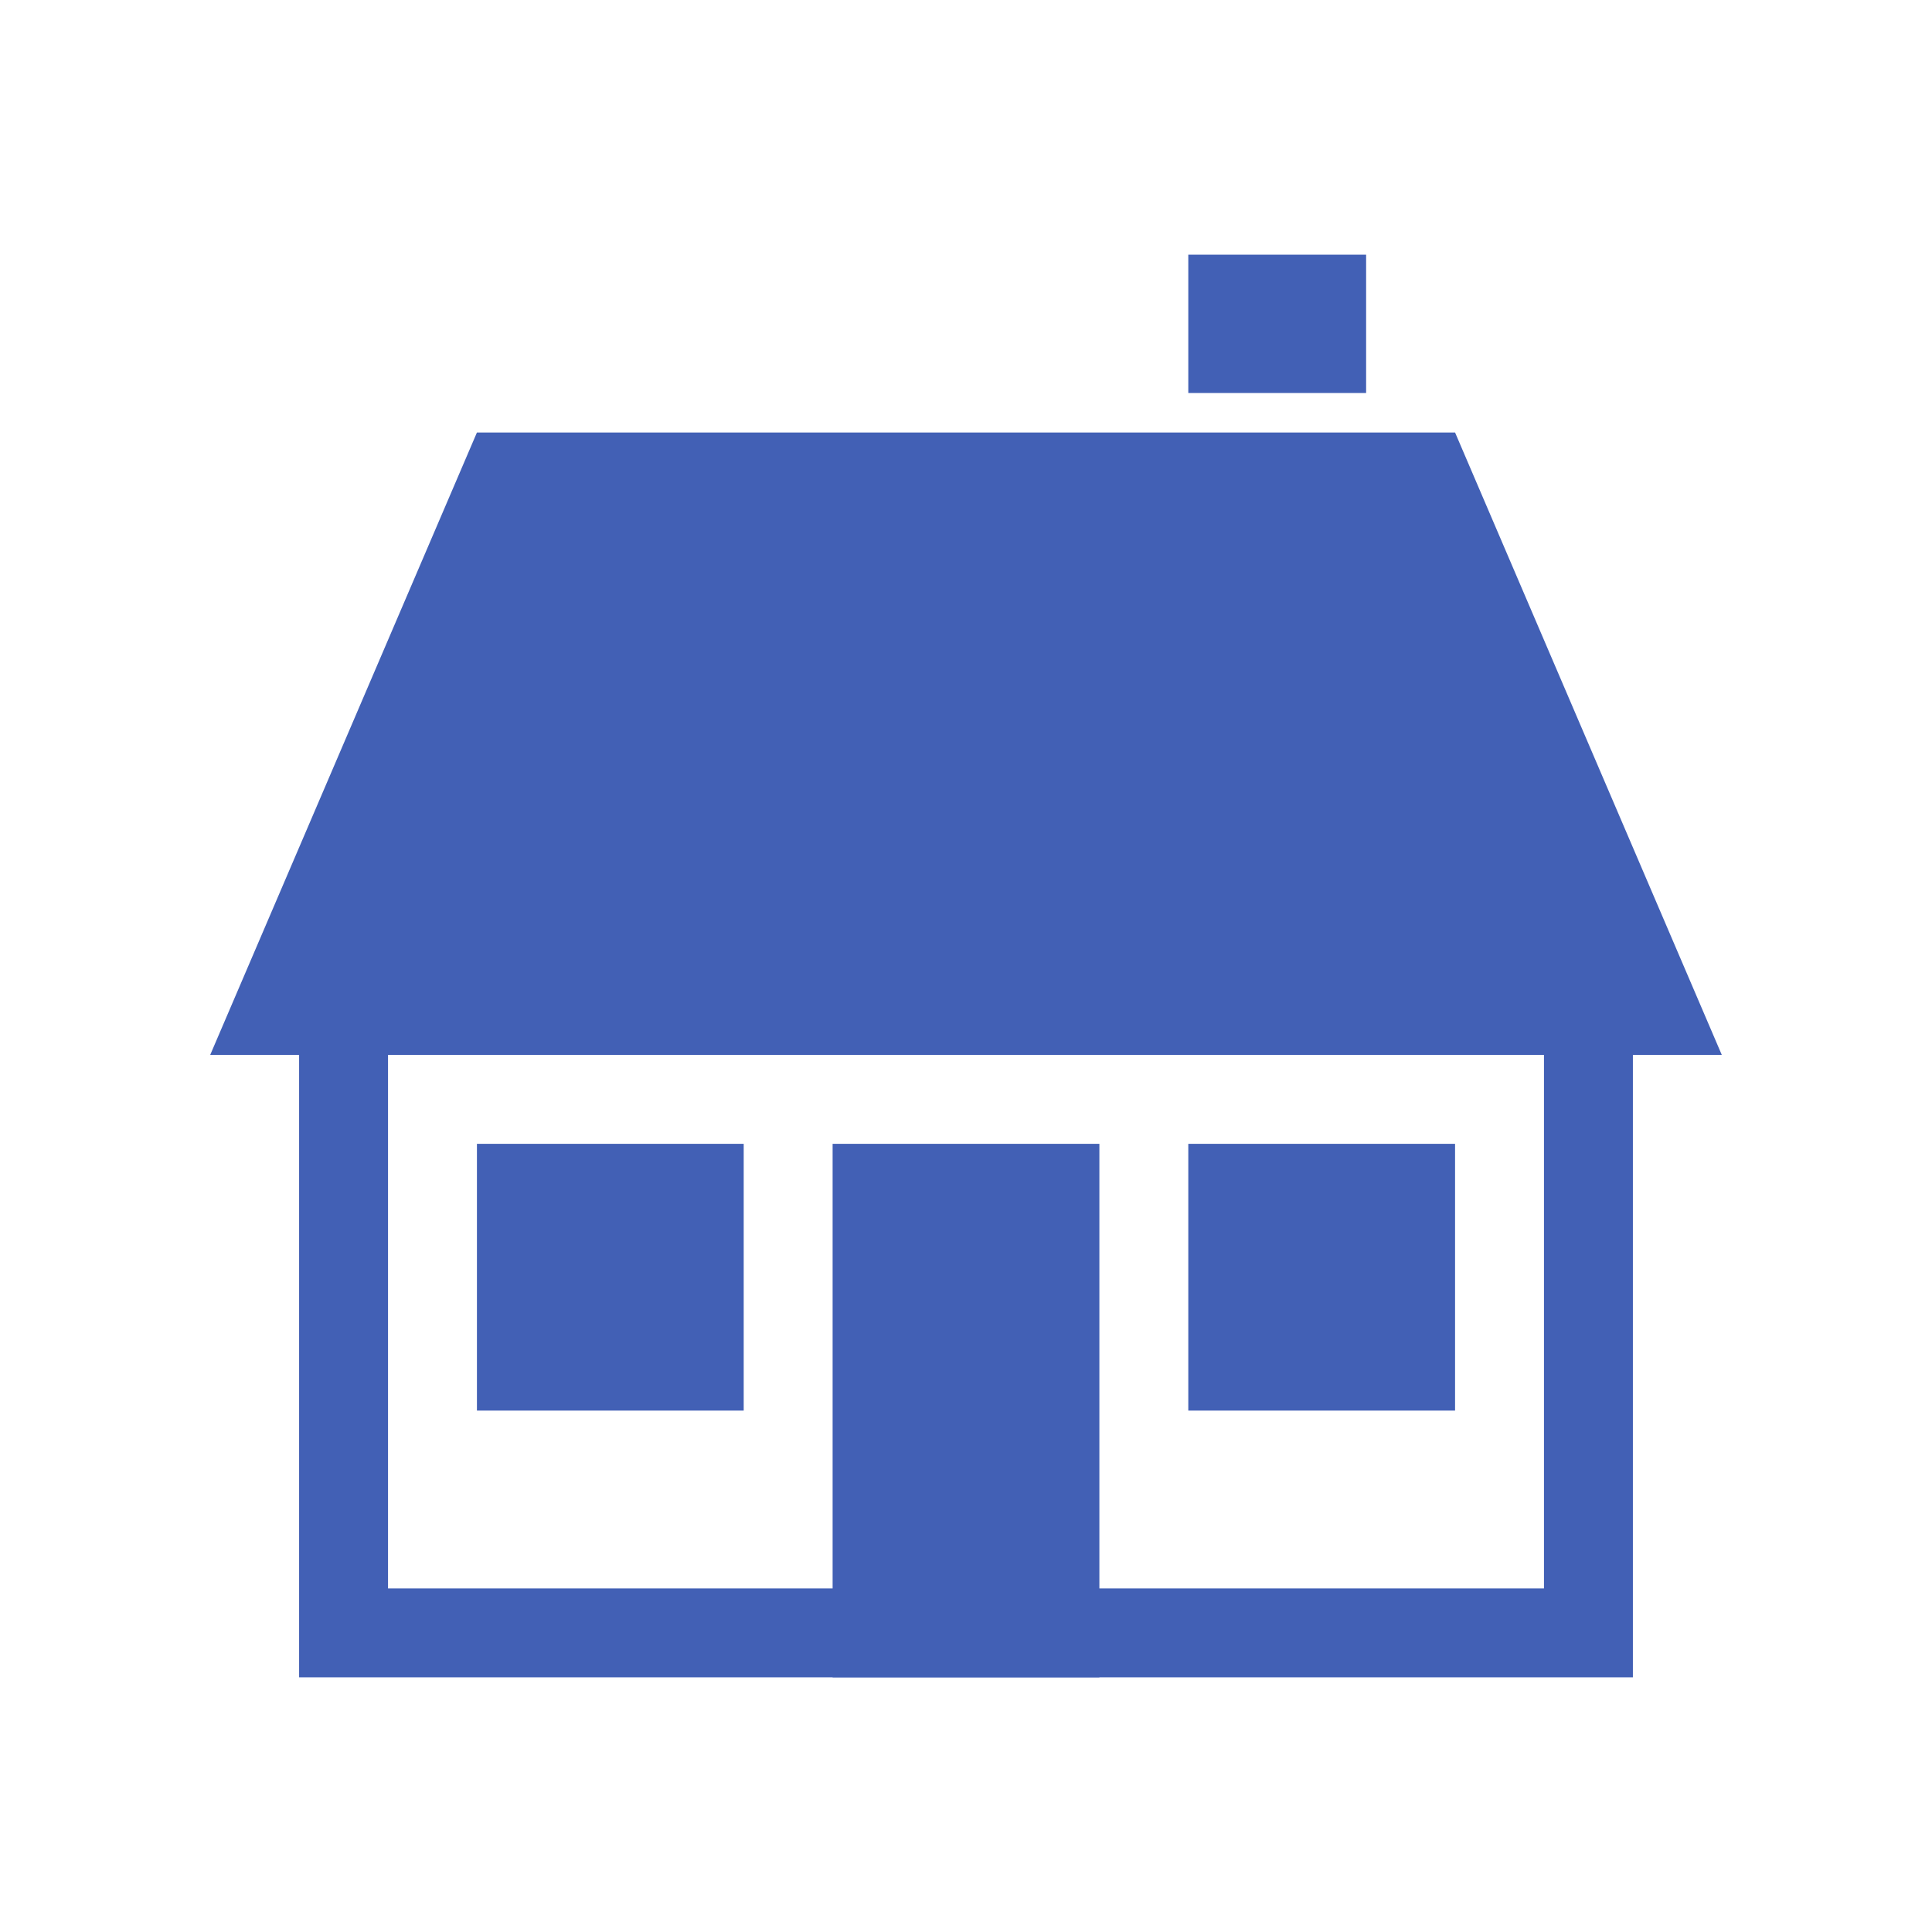
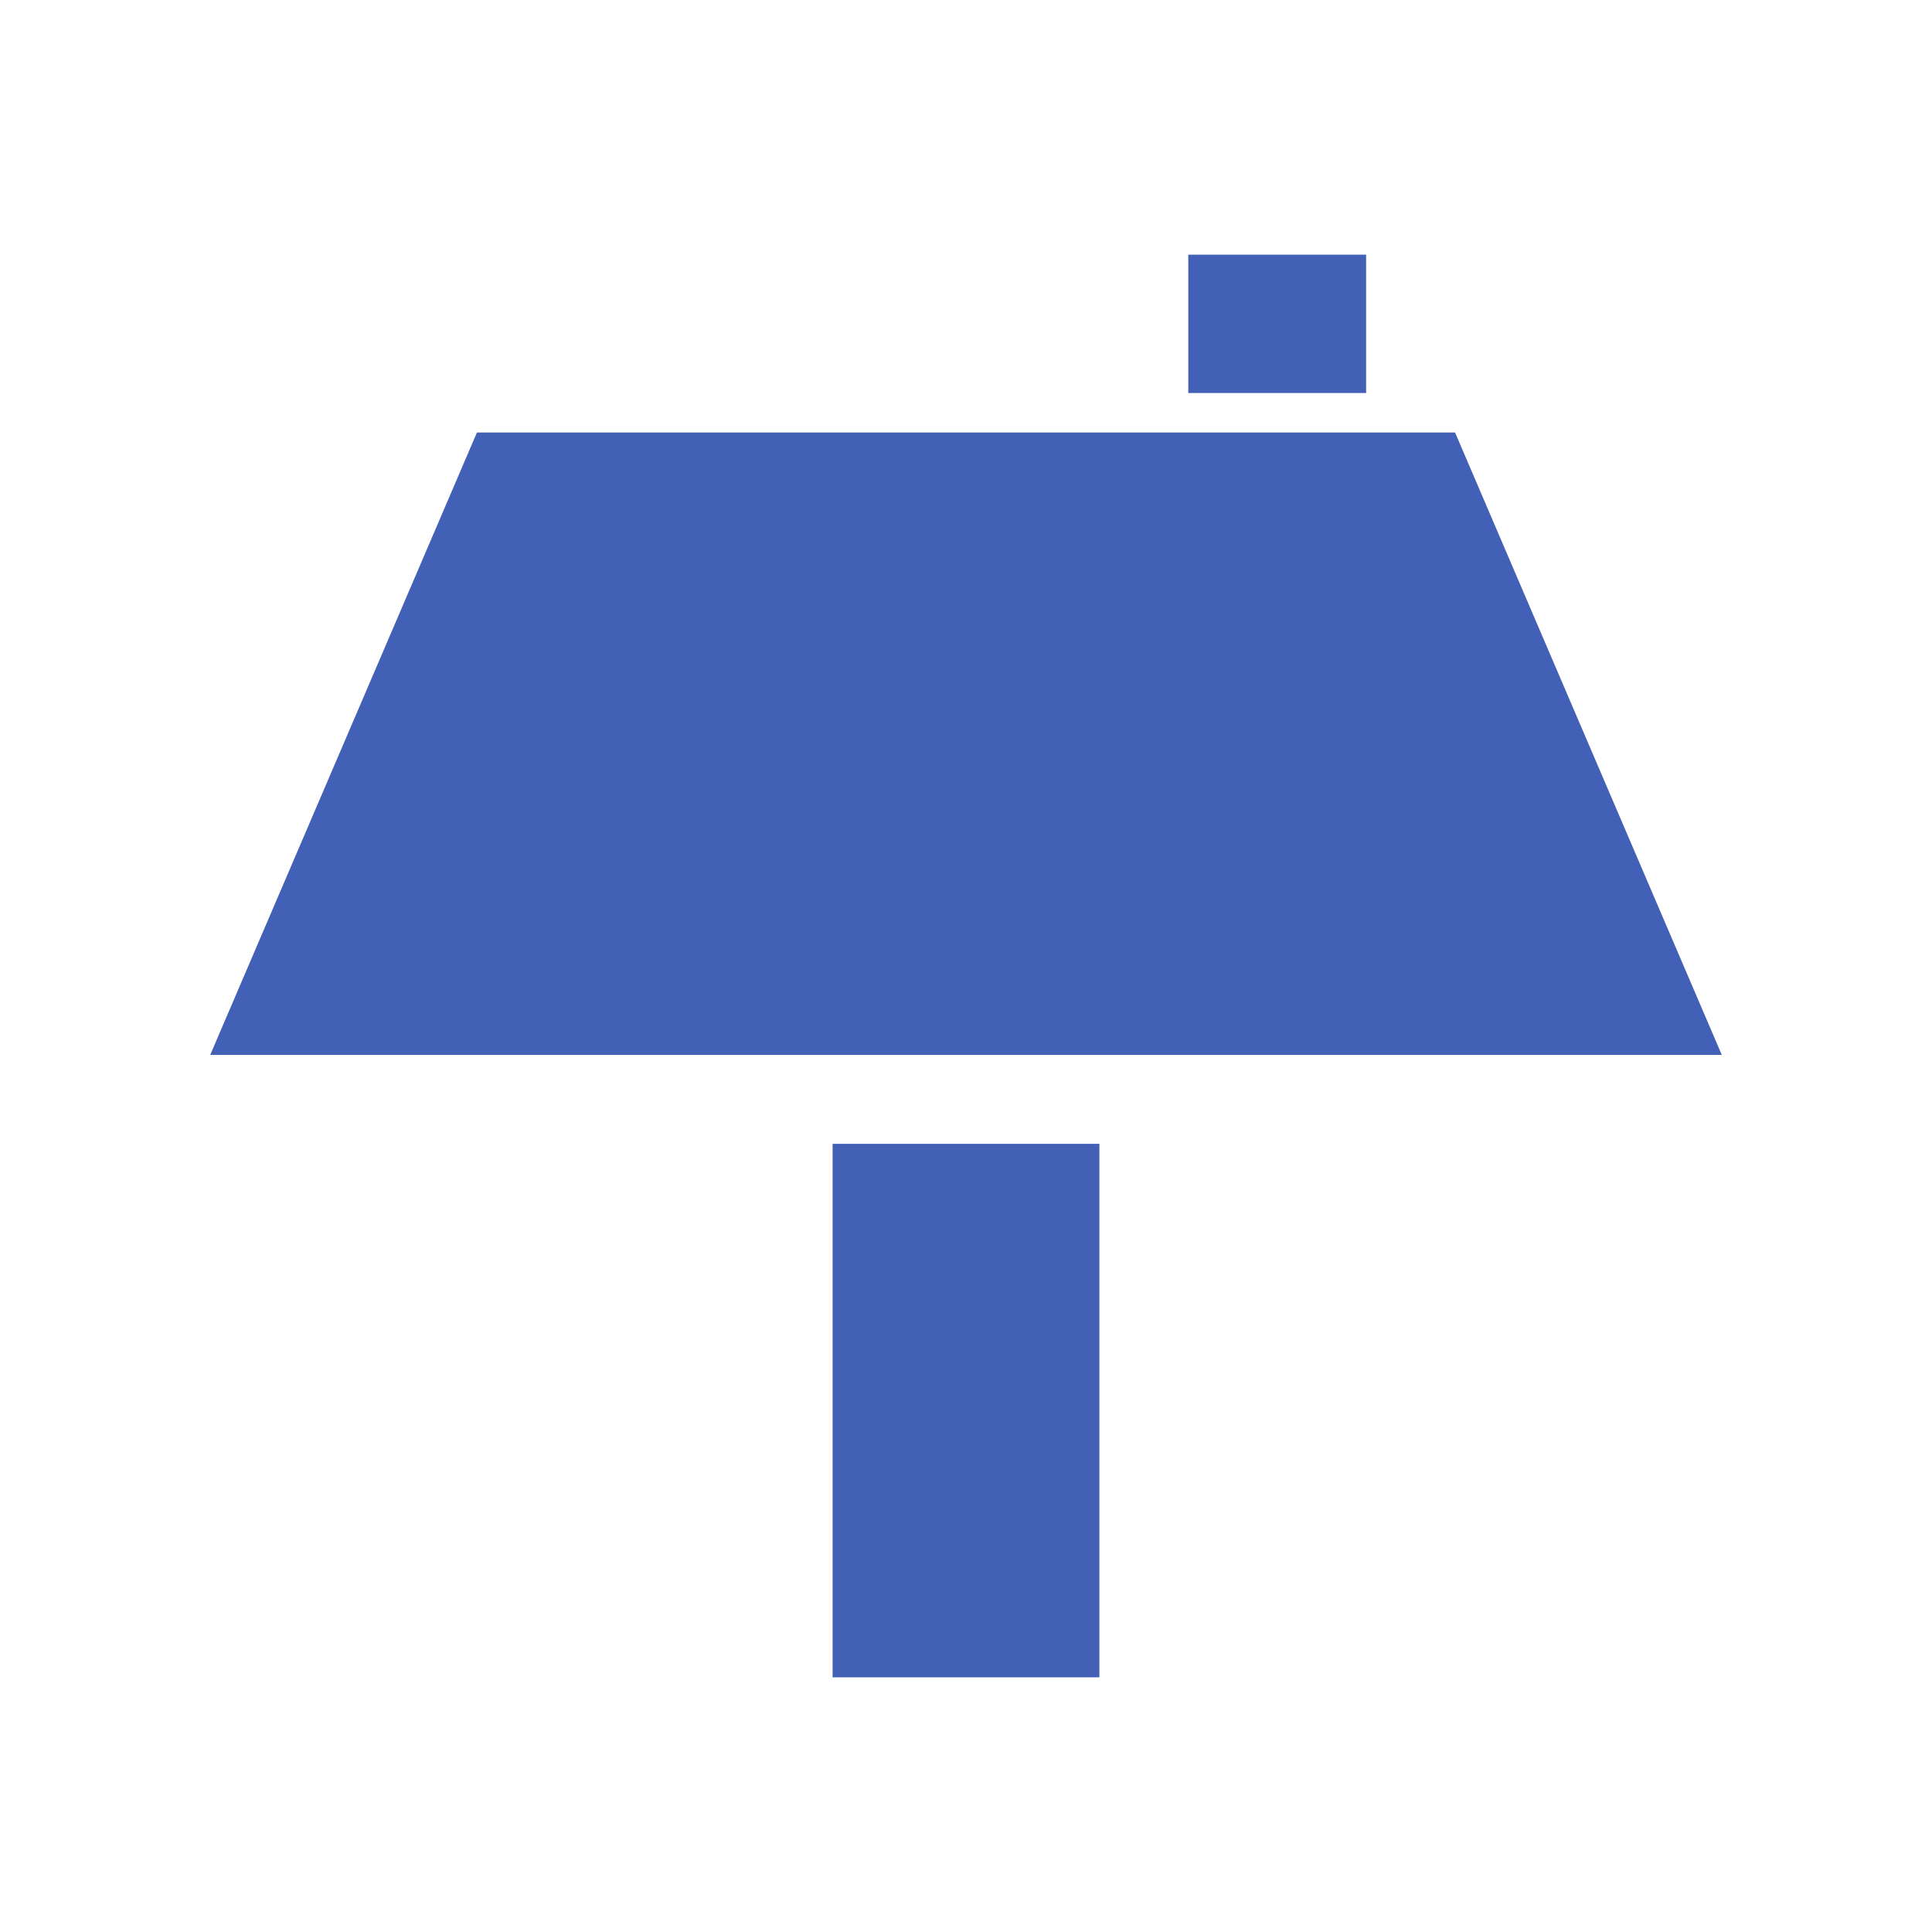
<svg xmlns="http://www.w3.org/2000/svg" version="1.1" id="Layer_1" x="0px" y="0px" viewBox="0 0 500 500" style="enable-background:new 0 0 500 500;" xml:space="preserve">
  <style type="text/css">
	.st0{fill:#4260B5;}
</style>
  <g>
    <rect x="215.48" y="296.02" class="st0" width="69.04" height="138.07" />
-     <rect x="123.43" y="296.02" class="st0" width="69.04" height="69.04" />
-     <rect x="307.53" y="296.02" class="st0" width="69.04" height="69.04" />
-     <polygon class="st0" points="77.41,226.99 77.41,434.09 422.59,434.09 422.59,226.99 399.58,226.99 399.58,411.08 100.42,411.08    100.42,226.99  " />
    <rect x="307.53" y="65.91" class="st0" width="46.02" height="35.8" />
    <polygon class="st0" points="54.4,273.01 445.6,273.01 376.57,111.93 123.43,111.93  " />
  </g>
</svg>